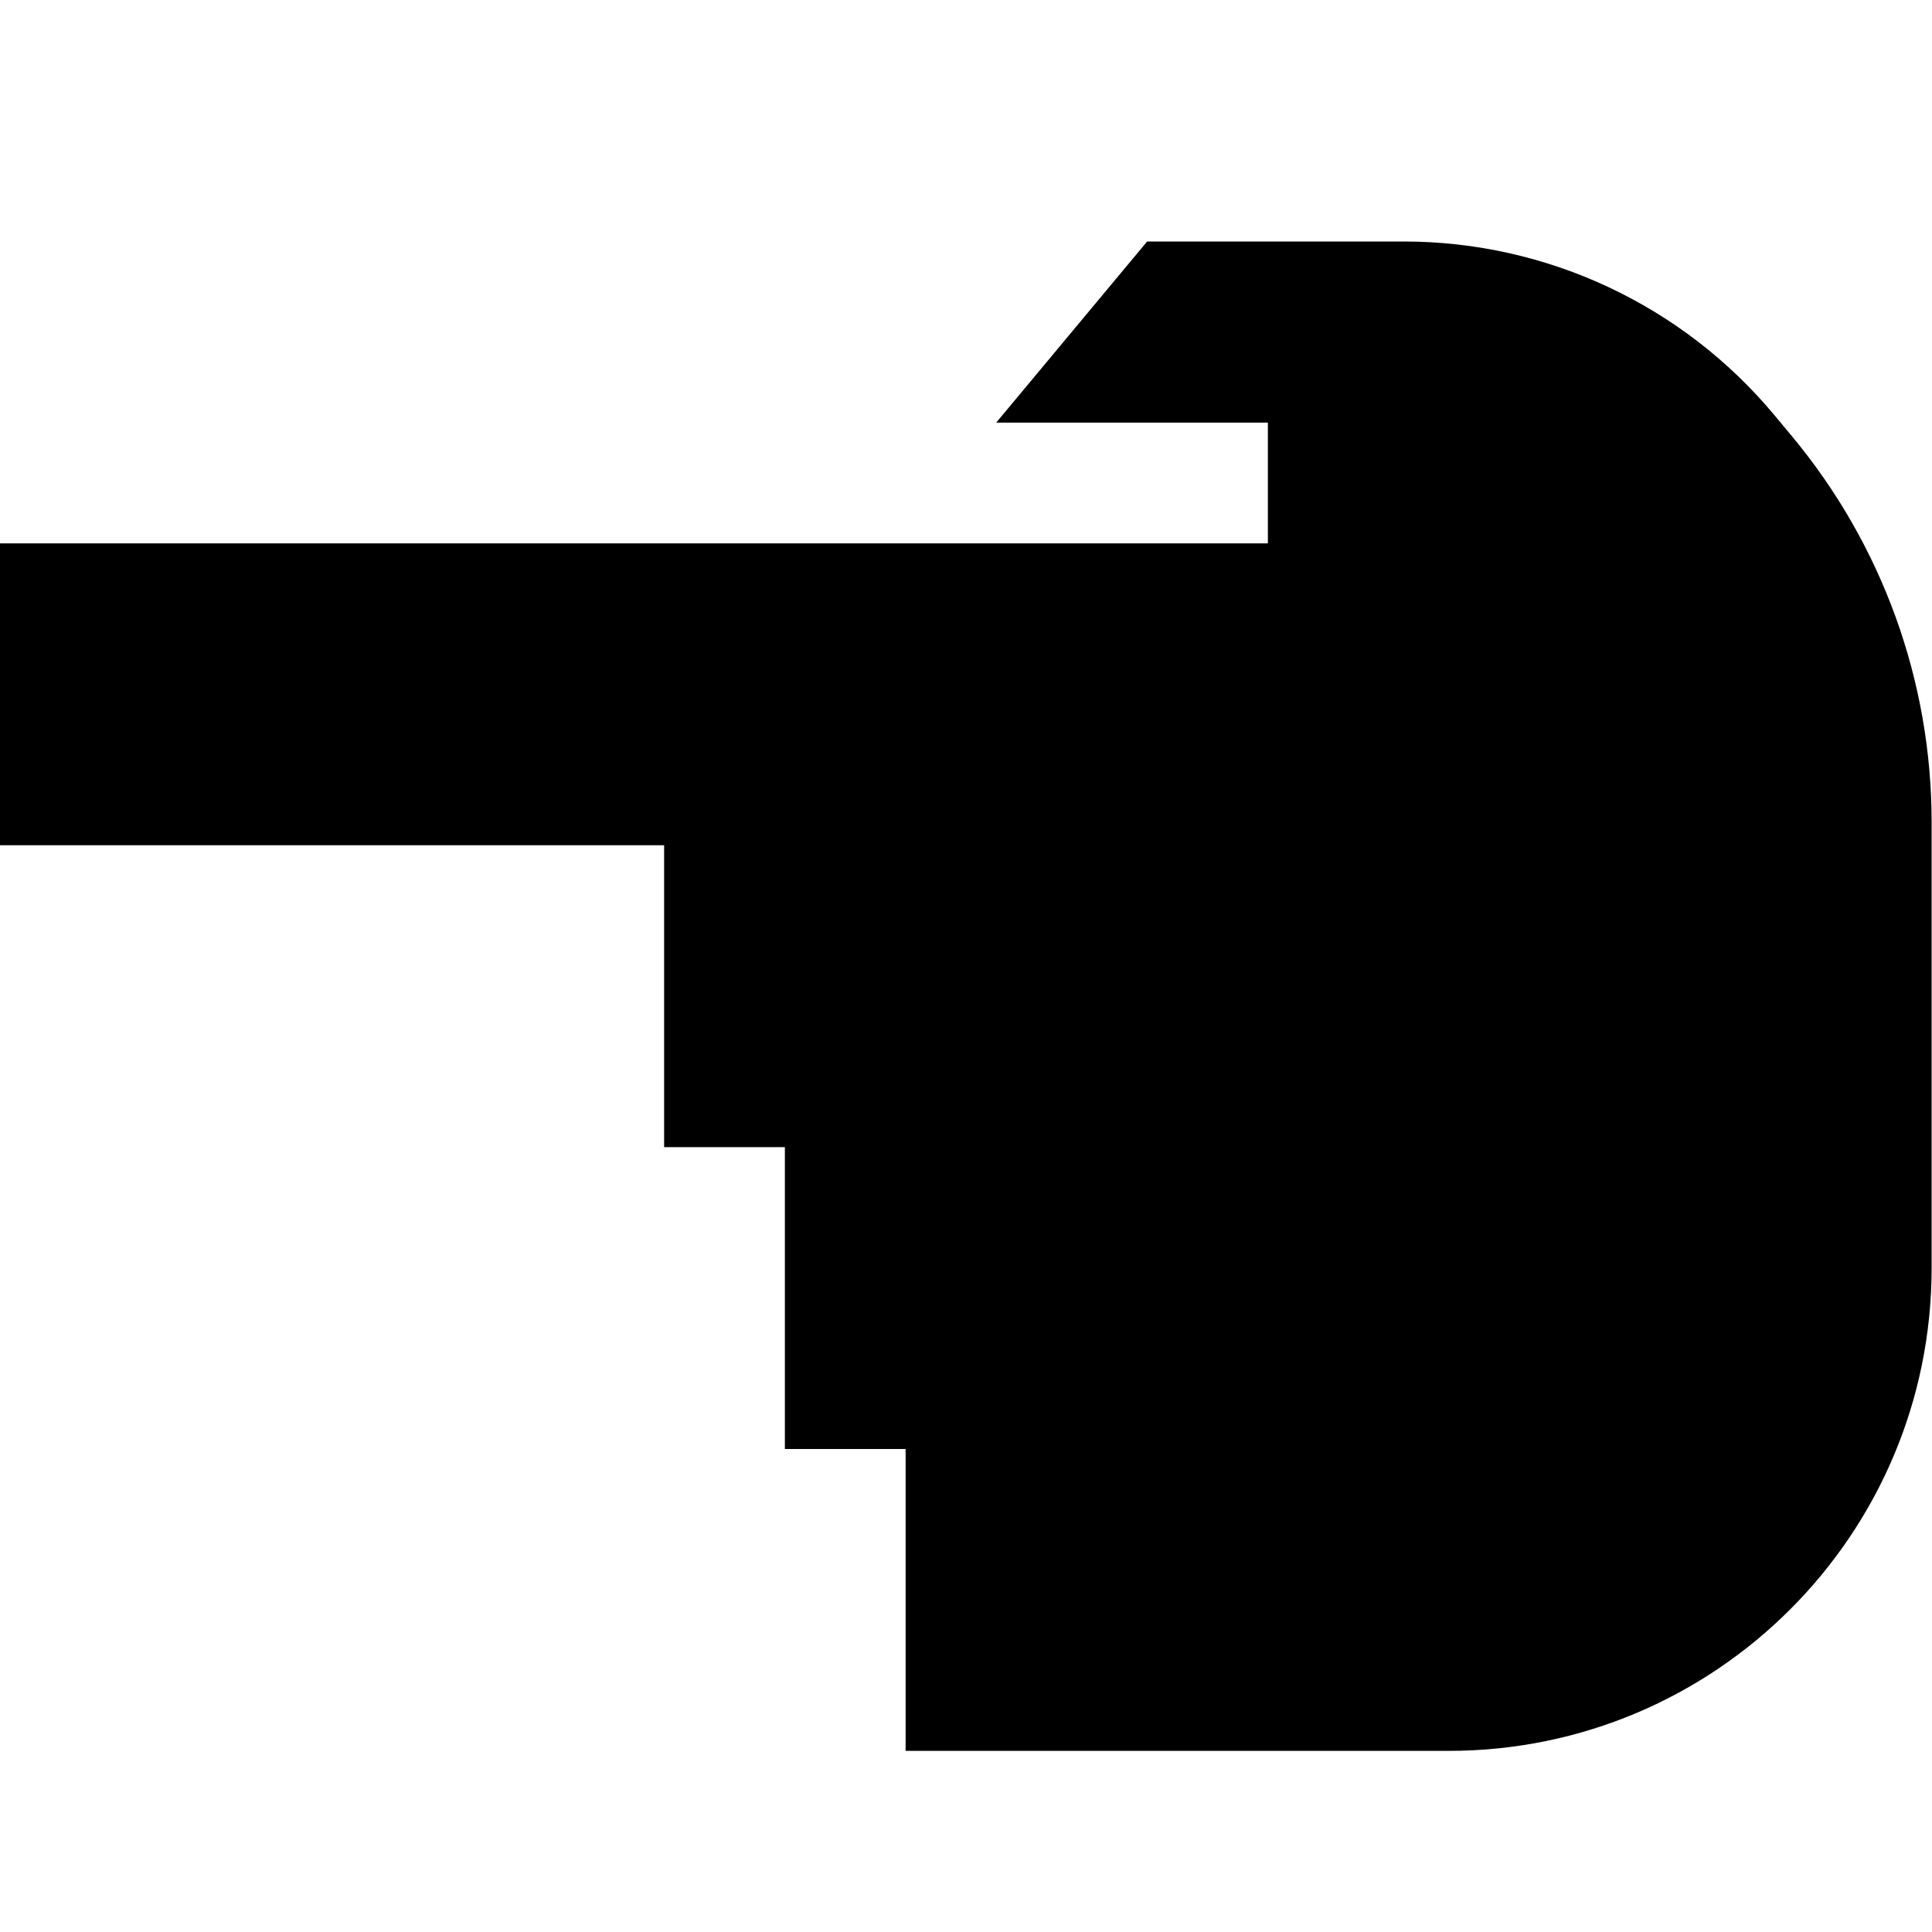
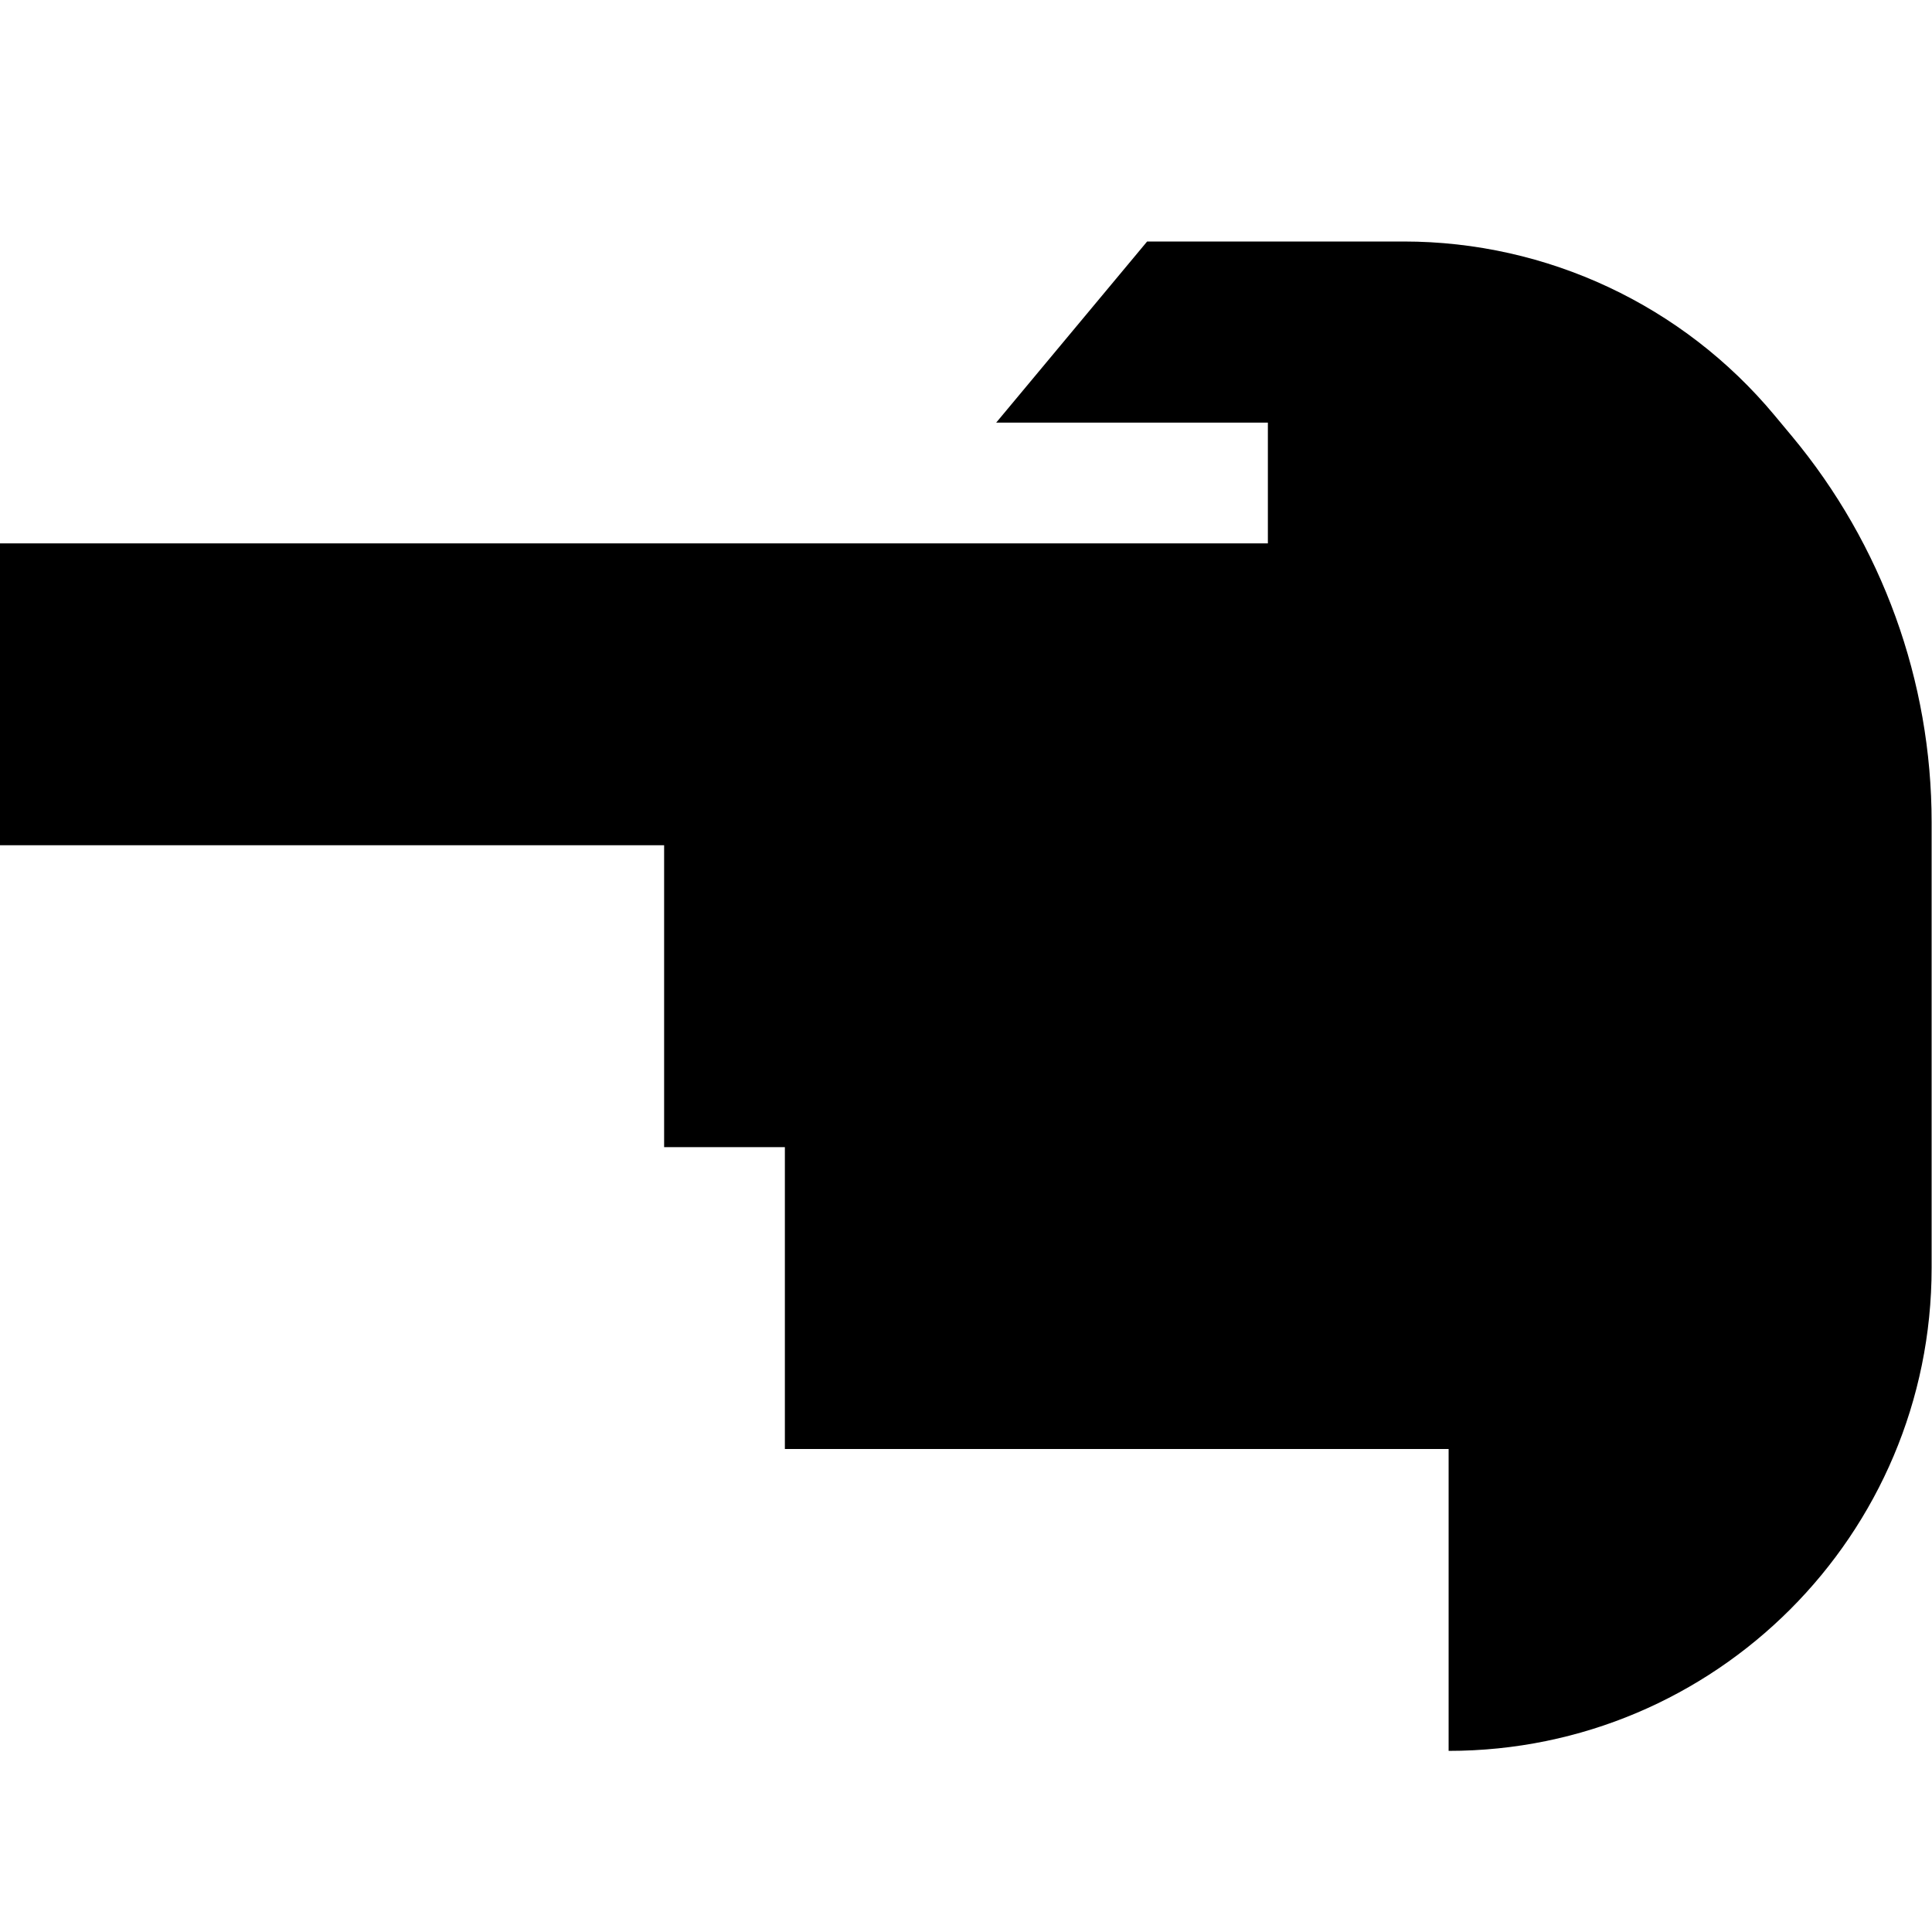
<svg xmlns="http://www.w3.org/2000/svg" viewBox="0 0 512 512">
-   <path d="M0 224l0-80 224 0h13.3H240h80 16V112H320 264l40-48h68c38 0 74 16.9 98.3 46.1l4.5 5.4c24 28.8 37.1 65 37.1 102.4V336c0 70.7-57.3 128-128 128H368 320 240l0-80H208V304H176V224H0z" />
+   <path d="M0 224l0-80 224 0h13.3H240h80 16V112H320 264l40-48h68c38 0 74 16.9 98.3 46.1l4.5 5.4c24 28.8 37.1 65 37.1 102.4V336c0 70.7-57.3 128-128 128l0-80H208V304H176V224H0z" />
</svg>